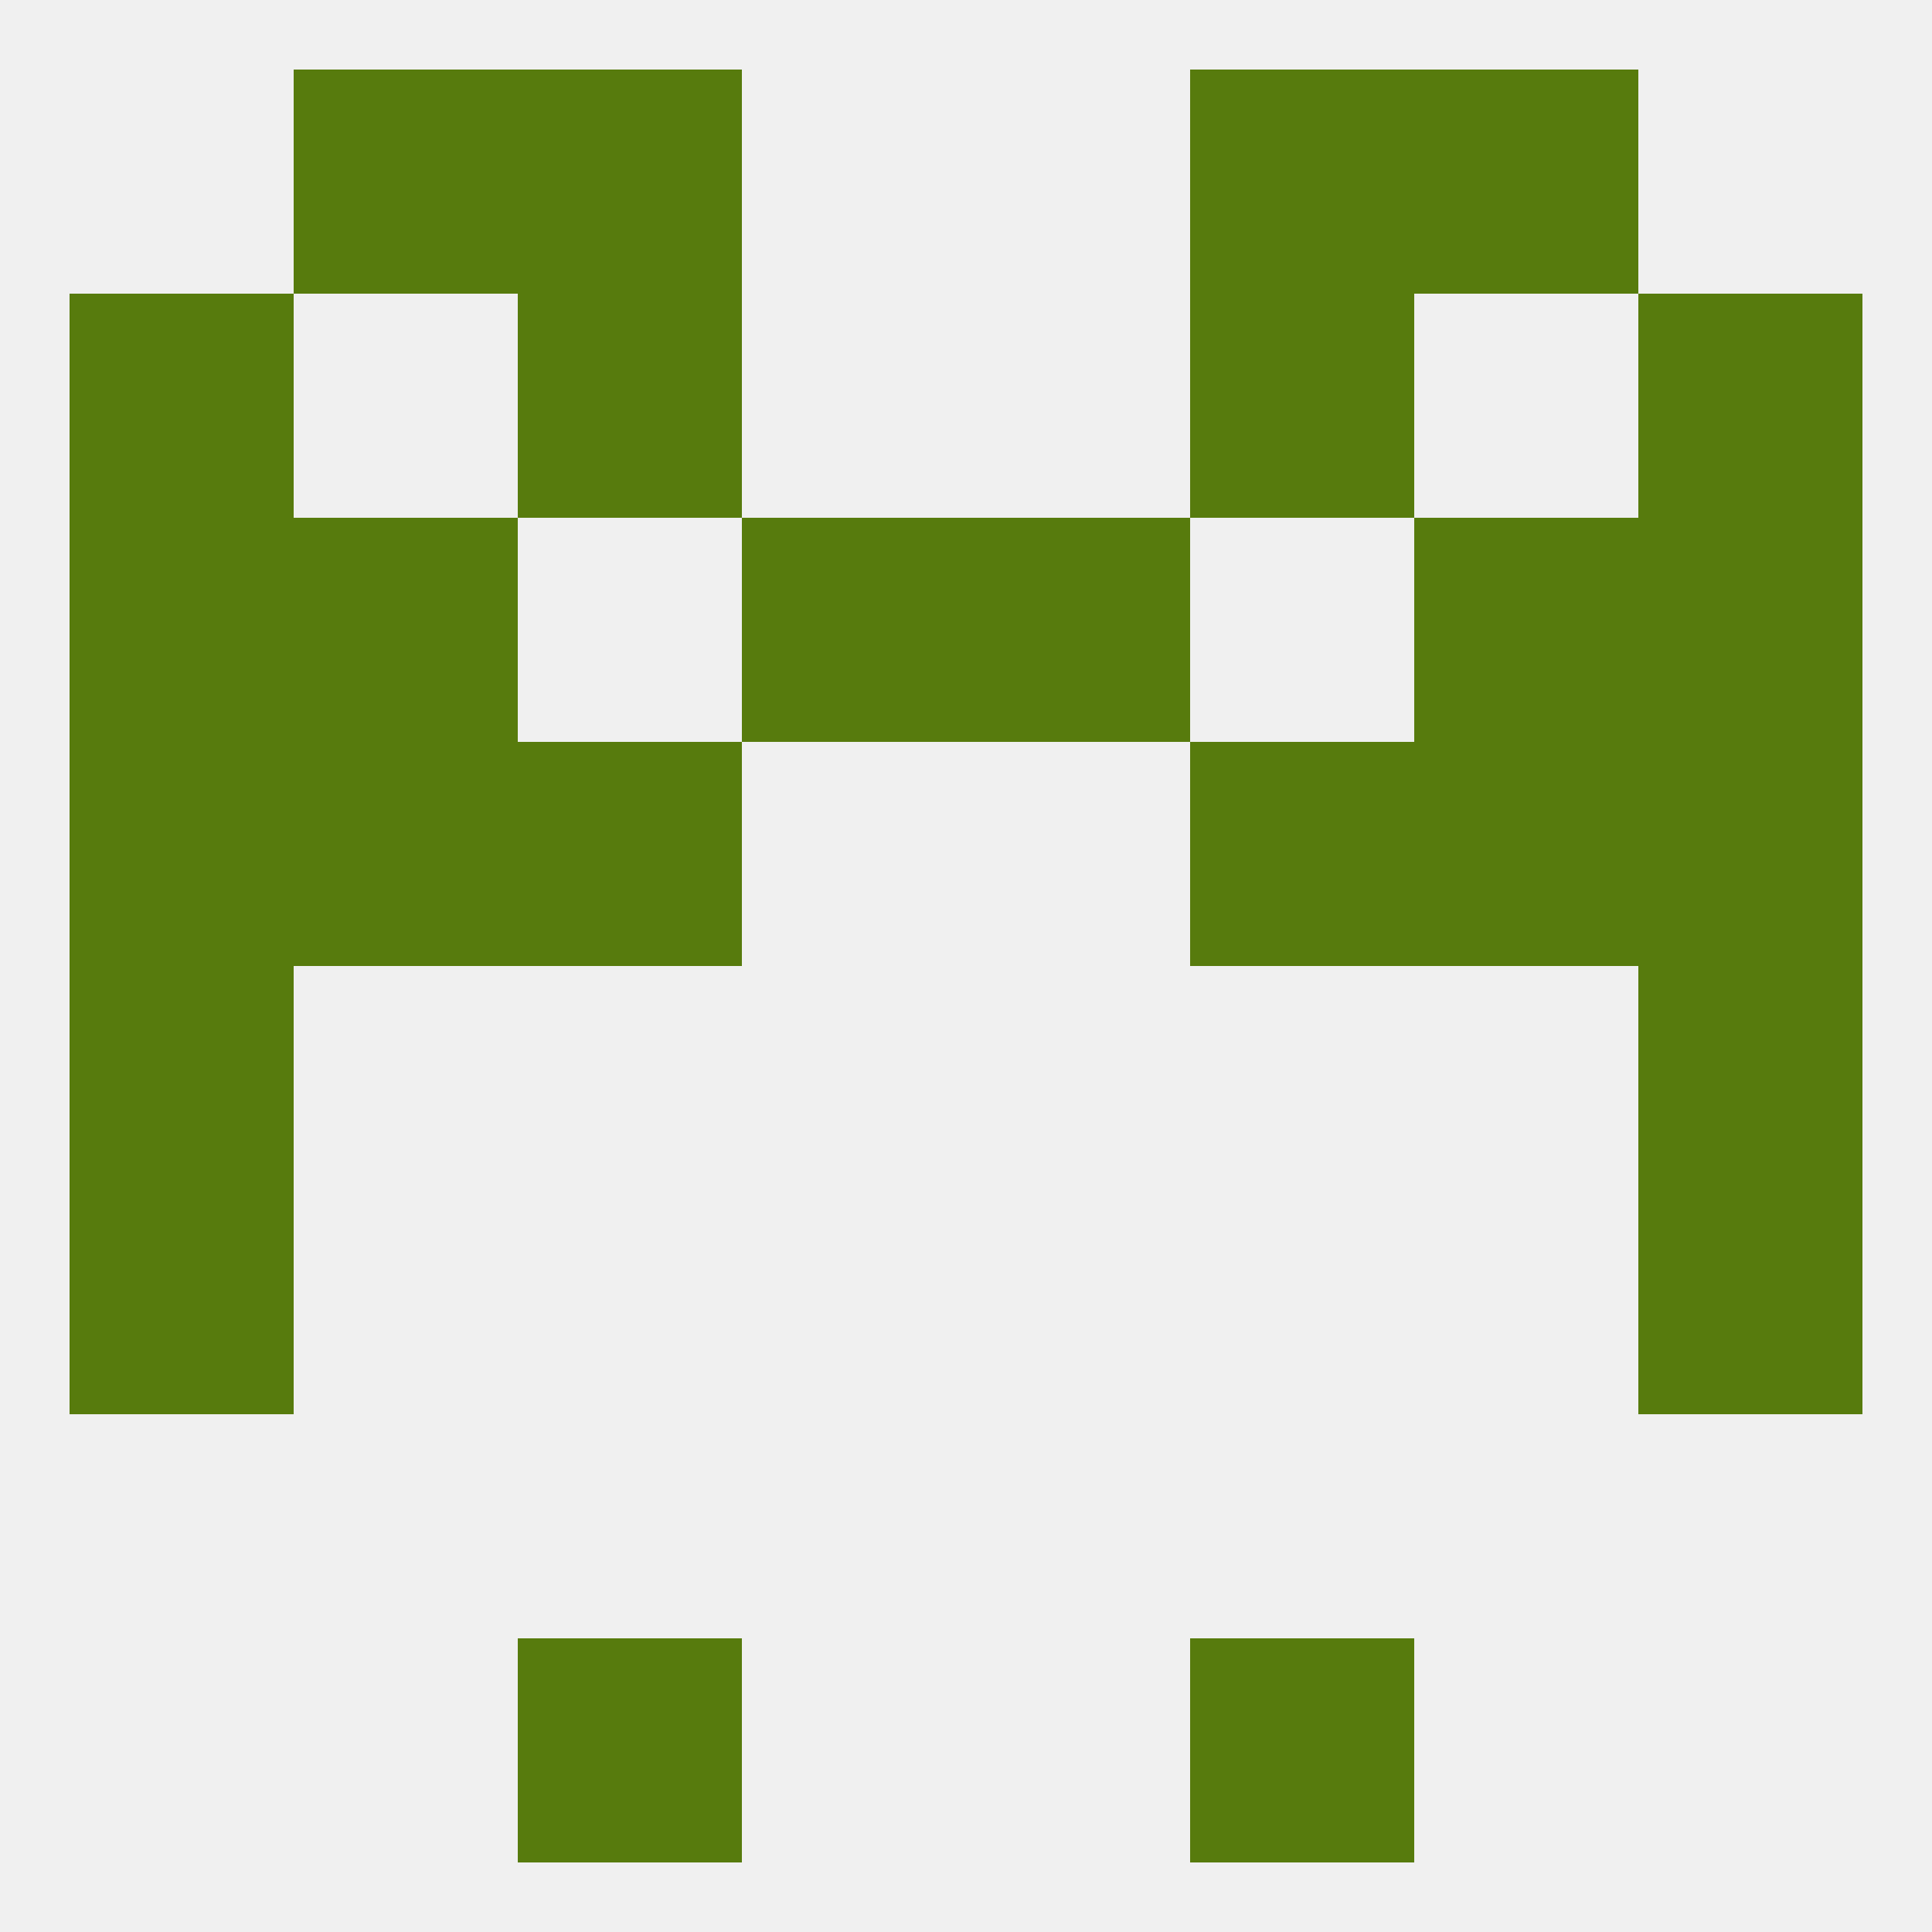
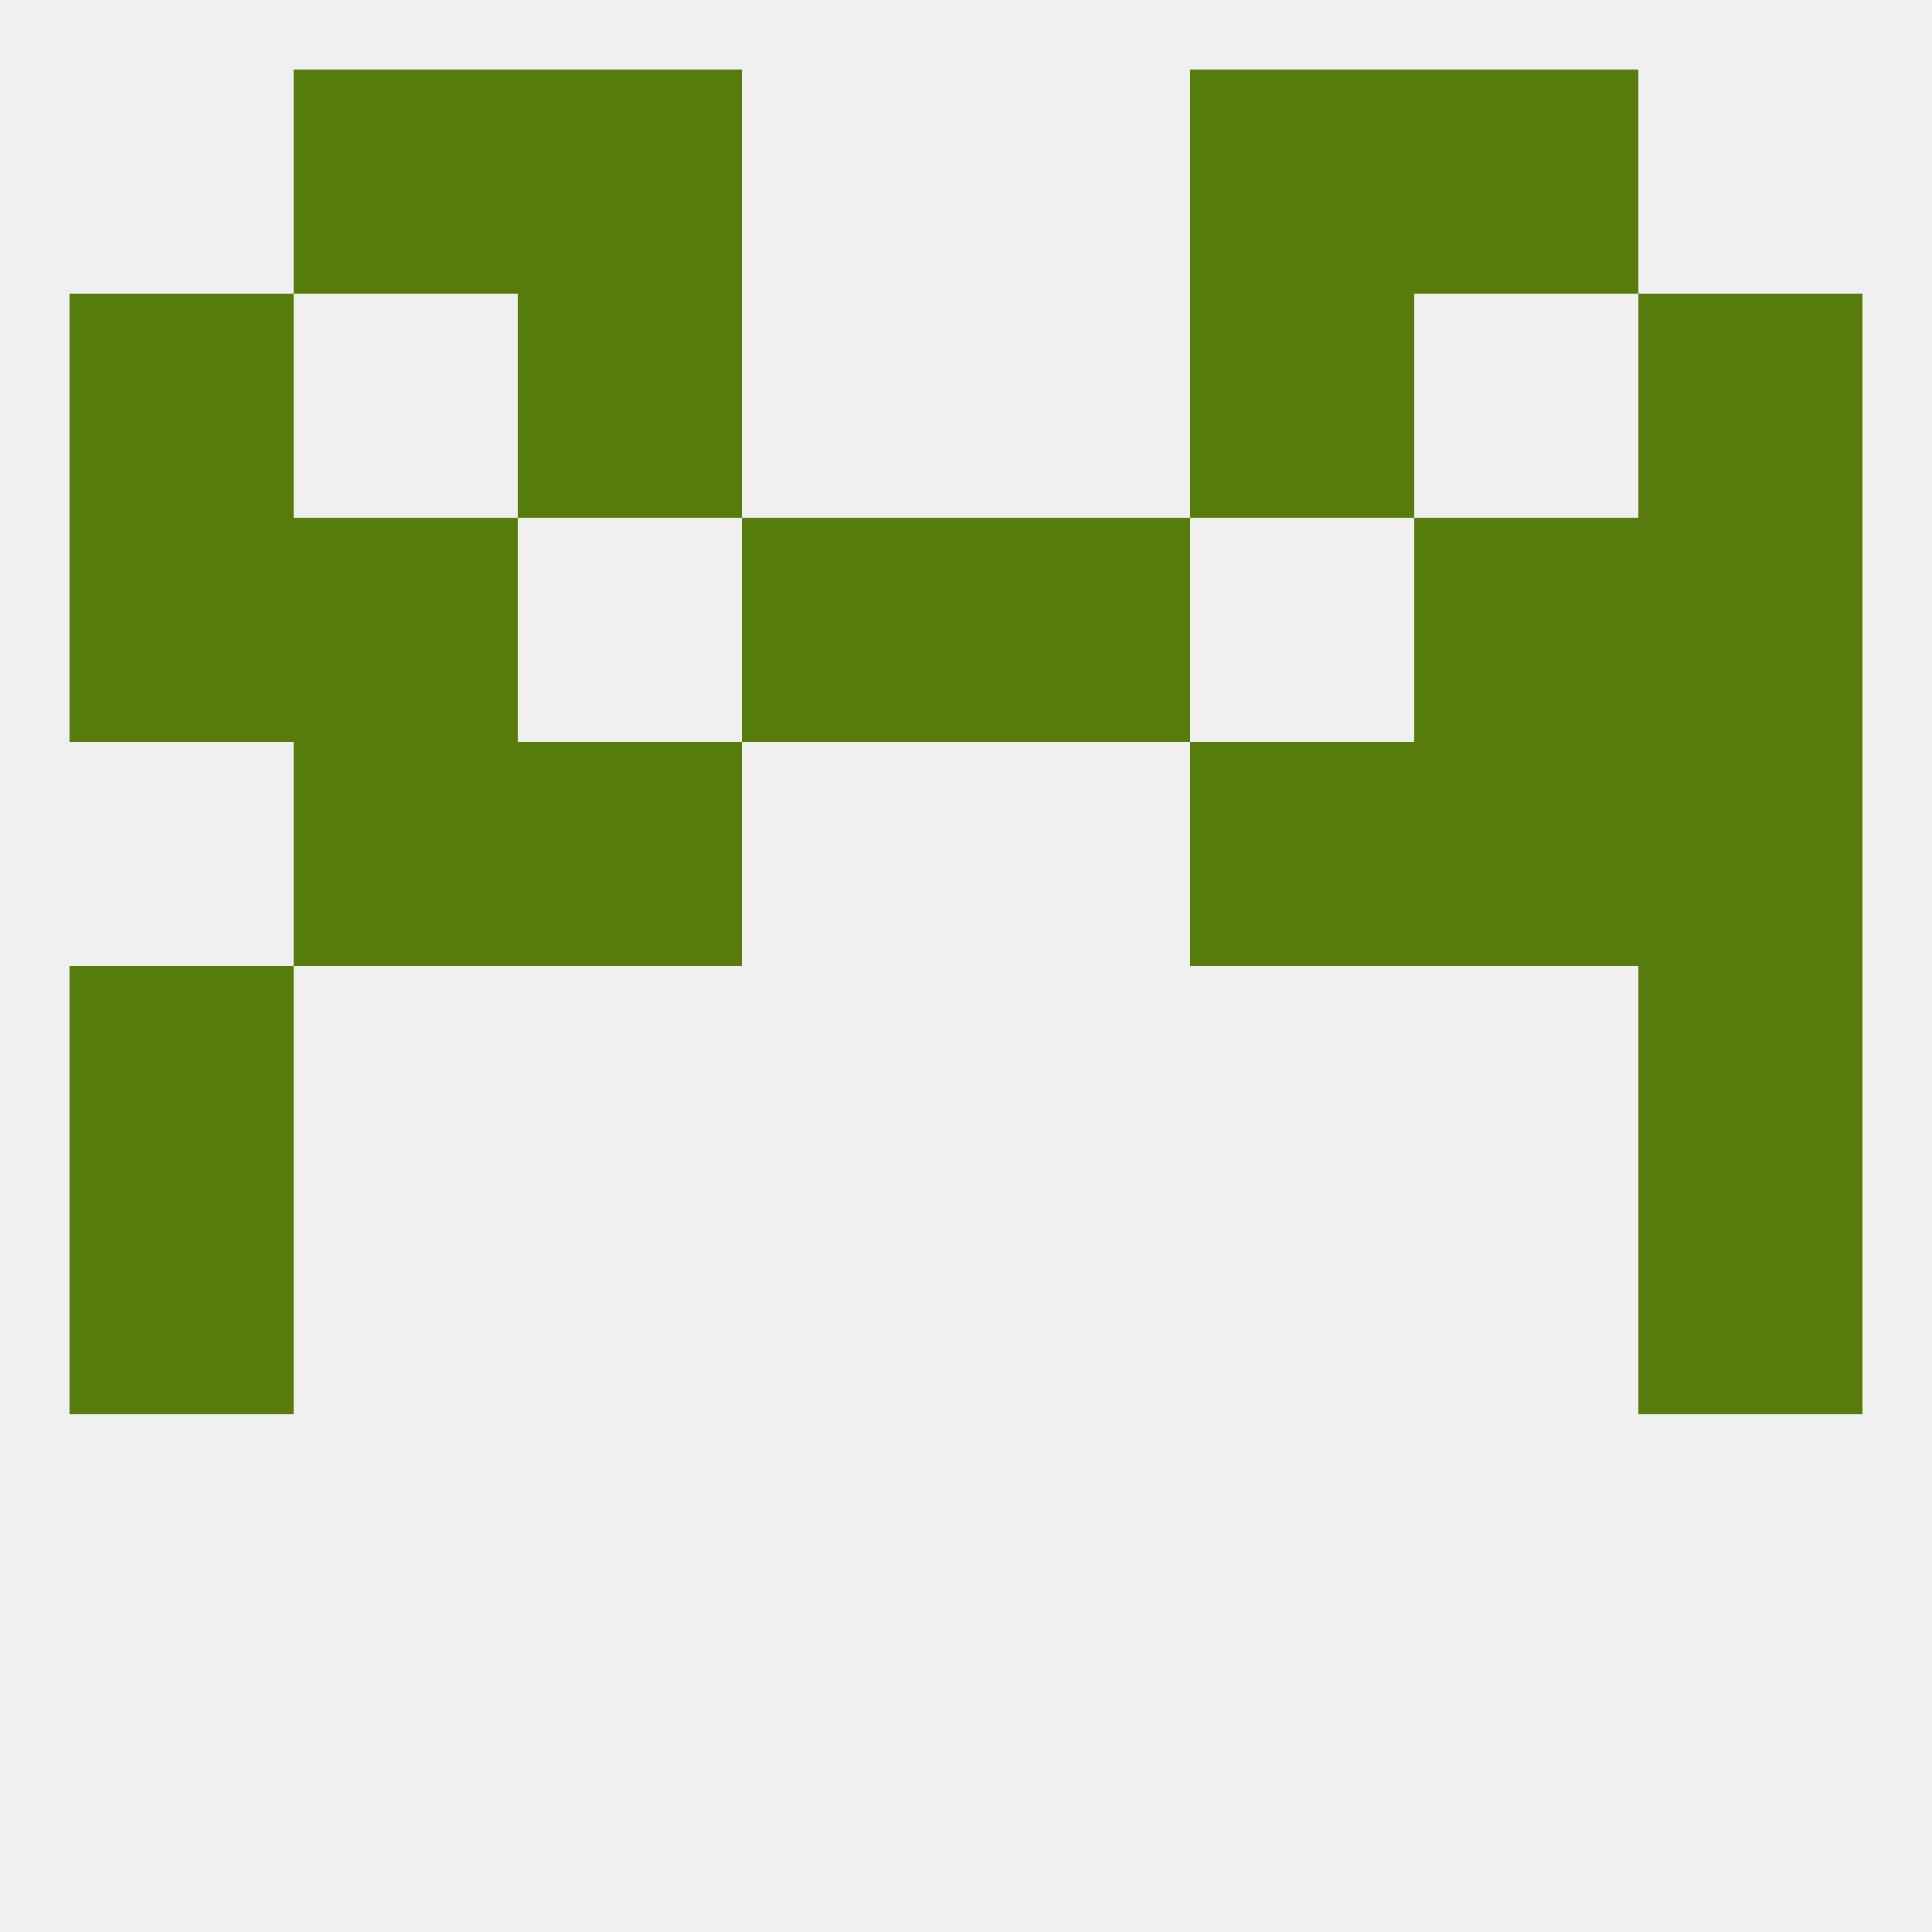
<svg xmlns="http://www.w3.org/2000/svg" version="1.1" baseprofile="full" width="250" height="250" viewBox="0 0 250 250">
  <rect width="100%" height="100%" fill="rgba(240,240,240,255)" />
  <rect x="38" y="96" width="29" height="29" fill="rgba(87,123,13,255)" />
  <rect x="183" y="96" width="29" height="29" fill="rgba(87,123,13,255)" />
-   <rect x="9" y="96" width="29" height="29" fill="rgba(87,123,13,255)" />
  <rect x="212" y="96" width="29" height="29" fill="rgba(87,123,13,255)" />
  <rect x="67" y="96" width="29" height="29" fill="rgba(87,123,13,255)" />
  <rect x="154" y="96" width="29" height="29" fill="rgba(87,123,13,255)" />
  <rect x="183" y="67" width="29" height="29" fill="rgba(87,123,13,255)" />
  <rect x="9" y="67" width="29" height="29" fill="rgba(87,123,13,255)" />
  <rect x="212" y="67" width="29" height="29" fill="rgba(87,123,13,255)" />
  <rect x="96" y="67" width="29" height="29" fill="rgba(87,123,13,255)" />
  <rect x="125" y="67" width="29" height="29" fill="rgba(87,123,13,255)" />
  <rect x="38" y="67" width="29" height="29" fill="rgba(87,123,13,255)" />
  <rect x="9" y="38" width="29" height="29" fill="rgba(87,123,13,255)" />
  <rect x="212" y="38" width="29" height="29" fill="rgba(87,123,13,255)" />
  <rect x="67" y="38" width="29" height="29" fill="rgba(87,123,13,255)" />
  <rect x="154" y="38" width="29" height="29" fill="rgba(87,123,13,255)" />
  <rect x="154" y="9" width="29" height="29" fill="rgba(87,123,13,255)" />
  <rect x="38" y="9" width="29" height="29" fill="rgba(87,123,13,255)" />
  <rect x="183" y="9" width="29" height="29" fill="rgba(87,123,13,255)" />
  <rect x="67" y="9" width="29" height="29" fill="rgba(87,123,13,255)" />
-   <rect x="67" y="212" width="29" height="29" fill="rgba(87,123,13,255)" />
-   <rect x="154" y="212" width="29" height="29" fill="rgba(87,123,13,255)" />
  <rect x="9" y="125" width="29" height="29" fill="rgba(87,123,13,255)" />
  <rect x="212" y="125" width="29" height="29" fill="rgba(87,123,13,255)" />
  <rect x="9" y="154" width="29" height="29" fill="rgba(87,123,13,255)" />
  <rect x="212" y="154" width="29" height="29" fill="rgba(87,123,13,255)" />
</svg>